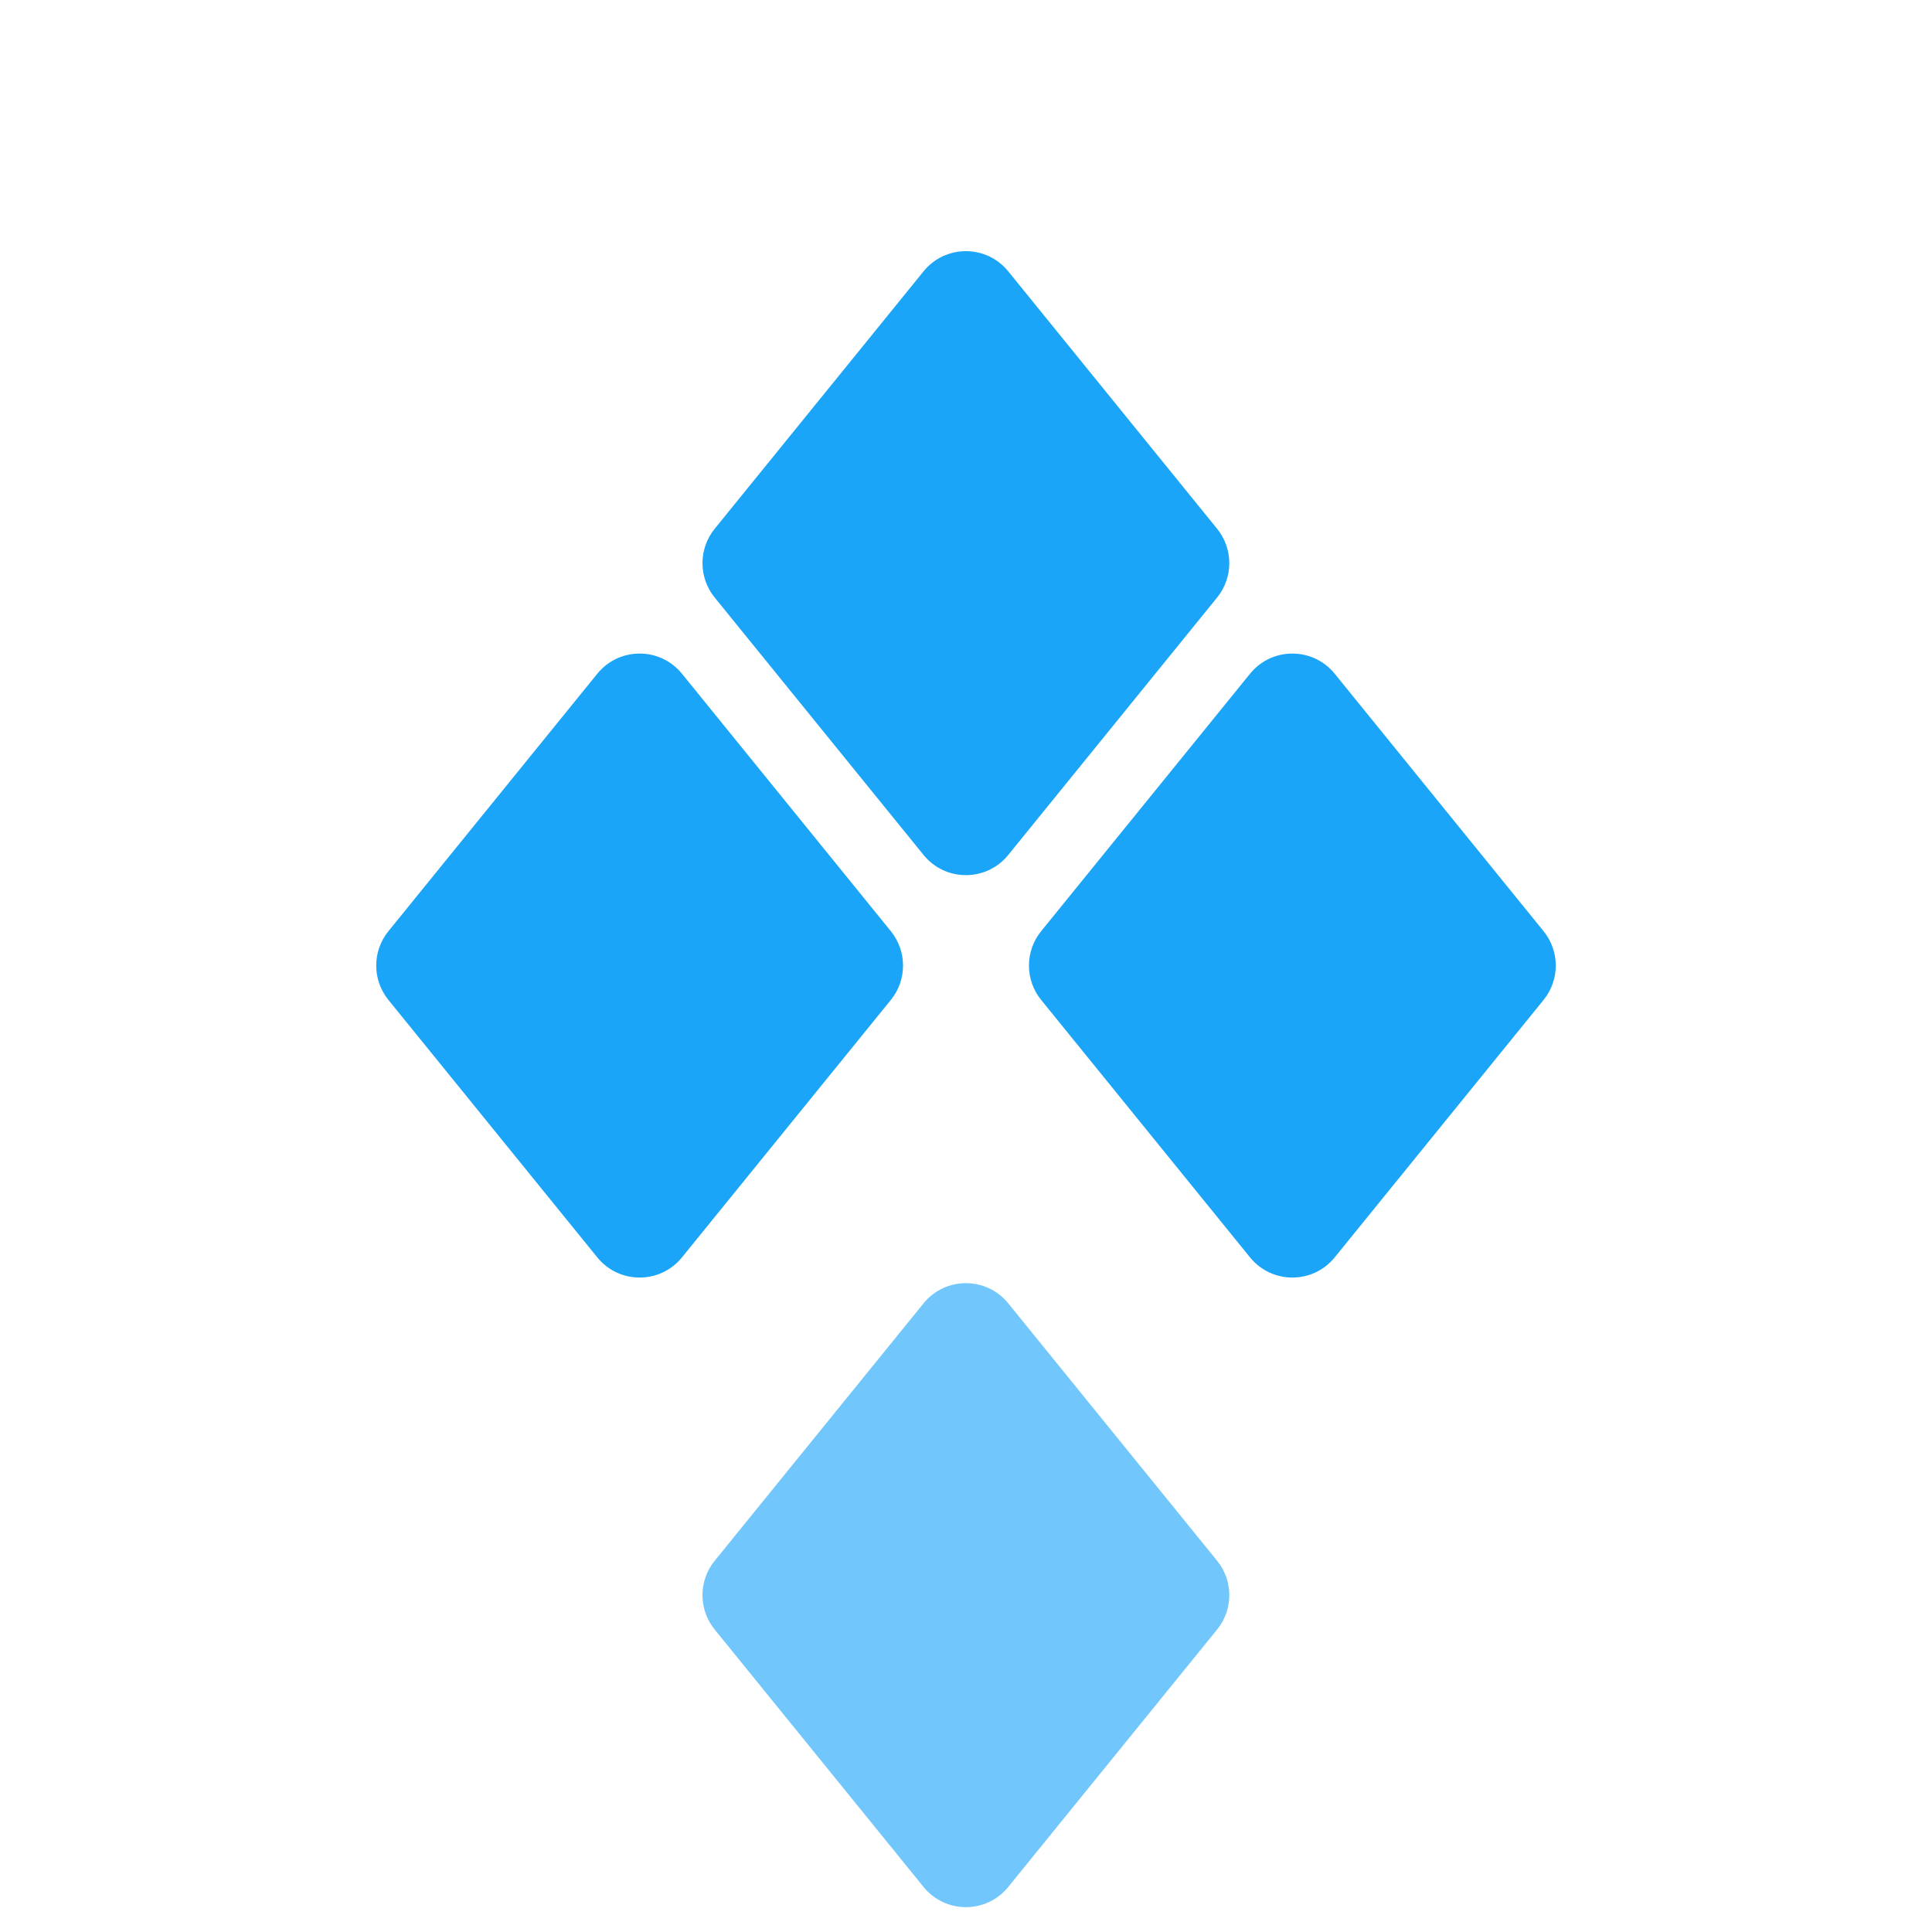
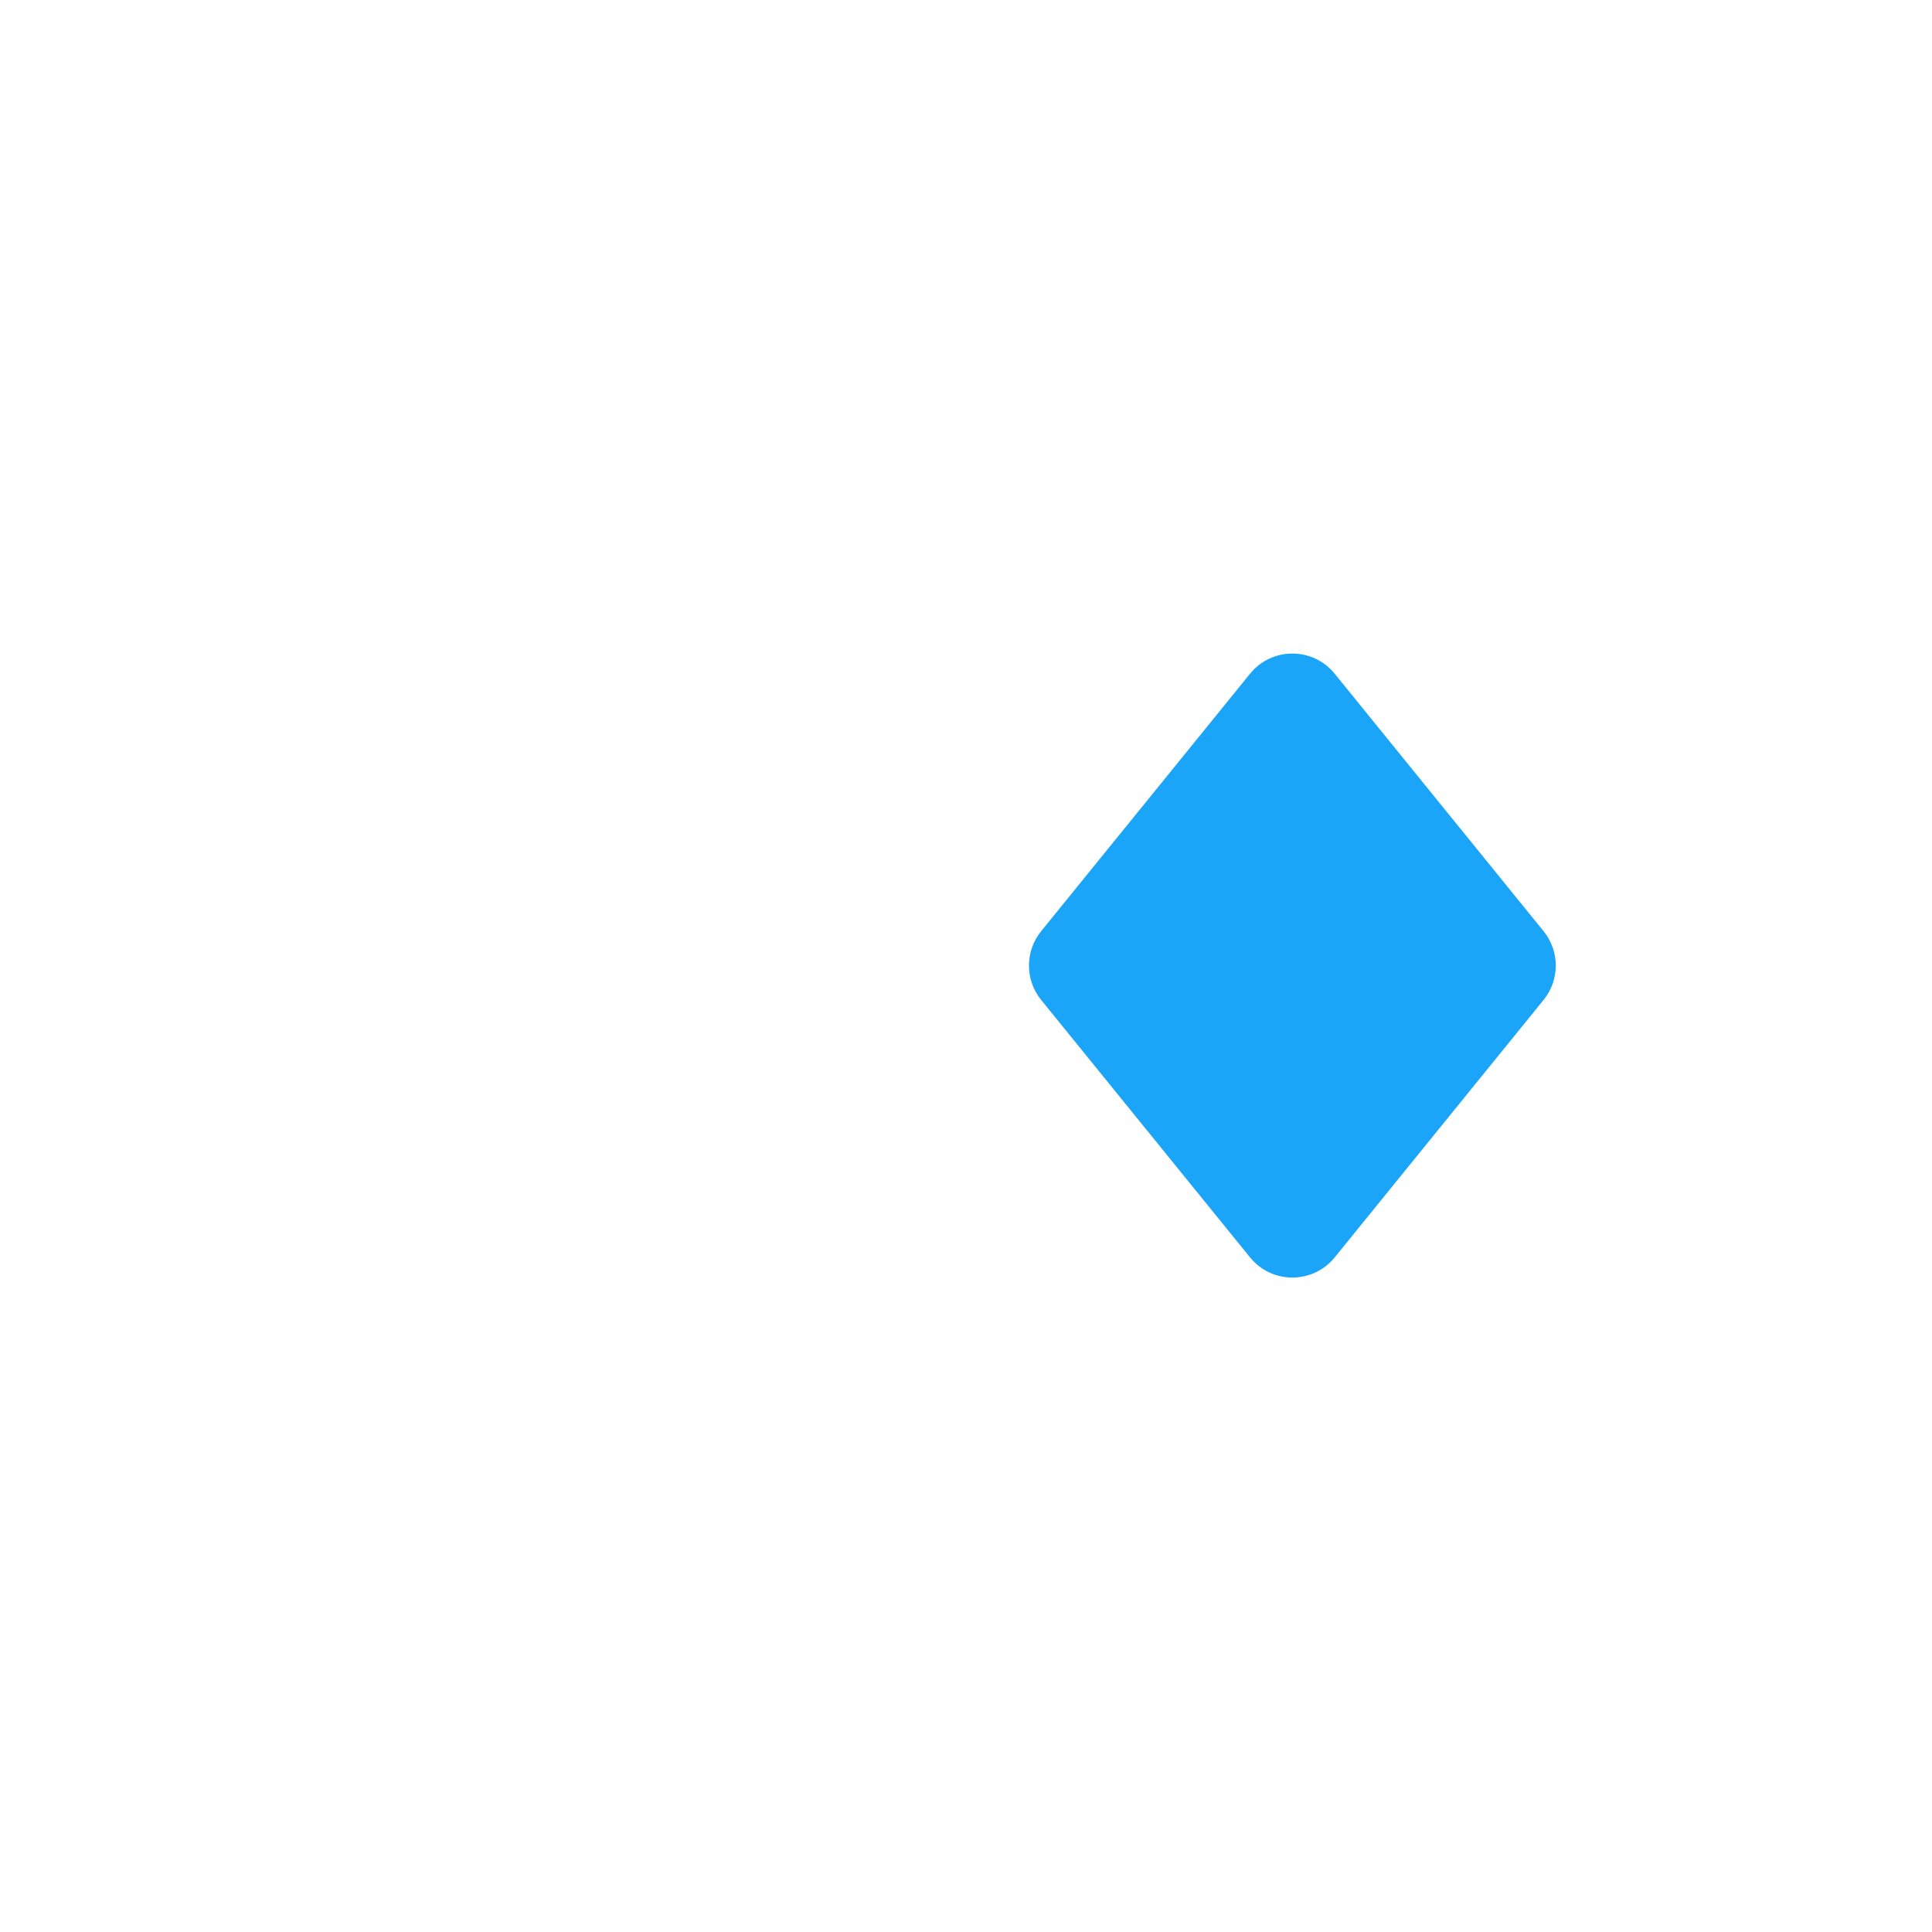
<svg xmlns="http://www.w3.org/2000/svg" id="e7k9lU3xMdg1" viewBox="0 0 350 350" shape-rendering="geometricPrecision" text-rendering="geometricPrecision">
  <style>#e7k9lU3xMdg2_to {animation: e7k9lU3xMdg2_to__to 3000ms linear infinite normal forwards}@keyframes e7k9lU3xMdg2_to__to { 0% {transform: translate(174.981px,288.977px)} 10% {transform: translate(174.981px,247.98px)} 33.333% {transform: translate(174.981px,247.98px)} 43.333% {transform: translate(174.981px,288.977px)} 50% {transform: translate(174.981px,288.977px)} 60% {transform: translate(174.981px,247.98px)} 83.333% {transform: translate(174.981px,247.98px)} 93.333% {transform: translate(174.981px,288.977px)} 100% {transform: translate(174.981px,288.977px)}} #e7k9lU3xMdg2 {animation: e7k9lU3xMdg2_c_o 3000ms linear infinite normal forwards}@keyframes e7k9lU3xMdg2_c_o { 0% {opacity: 0.62} 10% {opacity: 1} 33.333% {opacity: 1} 43.333% {opacity: 0.62} 50% {opacity: 0.62} 60% {opacity: 1} 83.333% {opacity: 1} 93.333% {opacity: 0.62} 100% {opacity: 0.62}} #e7k9lU3xMdg5_to {animation: e7k9lU3xMdg5_to__to 3000ms linear infinite normal forwards}@keyframes e7k9lU3xMdg5_to__to { 0% {transform: translate(174.981px,102.02px)} 10% {transform: translate(174.981px,102.02px)} 20% {transform: translate(174.981px,61.88px)} 23.333% {transform: translate(174.981px,61.88px)} 33.333% {transform: translate(174.981px,102.02px)} 60% {transform: translate(174.981px,102.02px)} 70% {transform: translate(174.981px,61.88px)} 73.333% {transform: translate(174.981px,61.88px)} 83.333% {transform: translate(174.981px,102.02px)} 100% {transform: translate(174.981px,102.02px)}} #e7k9lU3xMdg5 {animation: e7k9lU3xMdg5_c_o 3000ms linear infinite normal forwards}@keyframes e7k9lU3xMdg5_c_o { 0% {opacity: 1} 10% {opacity: 1} 20% {opacity: 0.62} 23.333% {opacity: 0.62} 33.333% {opacity: 1} 60% {opacity: 1} 70% {opacity: 0.62} 73.333% {opacity: 0.62} 83.333% {opacity: 1} 100% {opacity: 1}}</style>
  <g id="e7k9lU3xMdg2_to" transform="translate(174.981,288.977)">
-     <path id="e7k9lU3xMdg2" d="M129.468,282.754L167.311,236.111C171.264,231.239,178.698,231.239,182.651,236.111L220.494,282.754C223.436,286.381,223.436,291.573,220.494,295.2L182.651,341.843C178.698,346.715,171.264,346.715,167.311,341.843L129.468,295.2C126.526,291.573,126.526,286.381,129.468,282.754Z" transform="translate(-174.981,-288.977)" opacity="0.62" fill="rgb(27,165,248)" stroke="none" stroke-width="1" />
-   </g>
+     </g>
  <path id="e7k9lU3xMdg3" d="M188.611,168.697L226.454,122.055C230.407,117.182,237.841,117.182,241.794,122.055L279.637,168.697C282.579,172.324,282.579,177.517,279.637,181.143L241.794,227.786C237.841,232.659,230.407,232.659,226.454,227.786L188.611,181.143C185.669,177.517,185.669,172.324,188.611,168.697Z" fill="rgb(27,165,248)" stroke="none" stroke-width="1" />
-   <path id="e7k9lU3xMdg4" d="M70.362,168.697L108.204,122.055C112.157,117.182,119.592,117.182,123.545,122.055L161.387,168.697C164.33,172.324,164.33,177.517,161.387,181.143L123.545,227.786C119.592,232.659,112.157,232.659,108.204,227.786L70.362,181.143C67.419,177.517,67.419,172.324,70.362,168.697Z" fill="rgb(27,165,248)" stroke="none" stroke-width="1" />
  <g id="e7k9lU3xMdg5_to" transform="translate(174.981,102.02)">
-     <path id="e7k9lU3xMdg5" d="M129.468,95.797L167.311,49.154C171.264,44.282,178.698,44.282,182.651,49.154L220.494,95.797C223.436,99.424,223.436,104.616,220.494,108.243L182.651,154.886C178.698,159.758,171.264,159.758,167.311,154.886L129.468,108.243C126.526,104.616,126.526,99.424,129.468,95.797Z" transform="translate(-174.981,-102.02)" fill="rgb(27,165,248)" stroke="none" stroke-width="1" />
-   </g>
+     </g>
</svg>